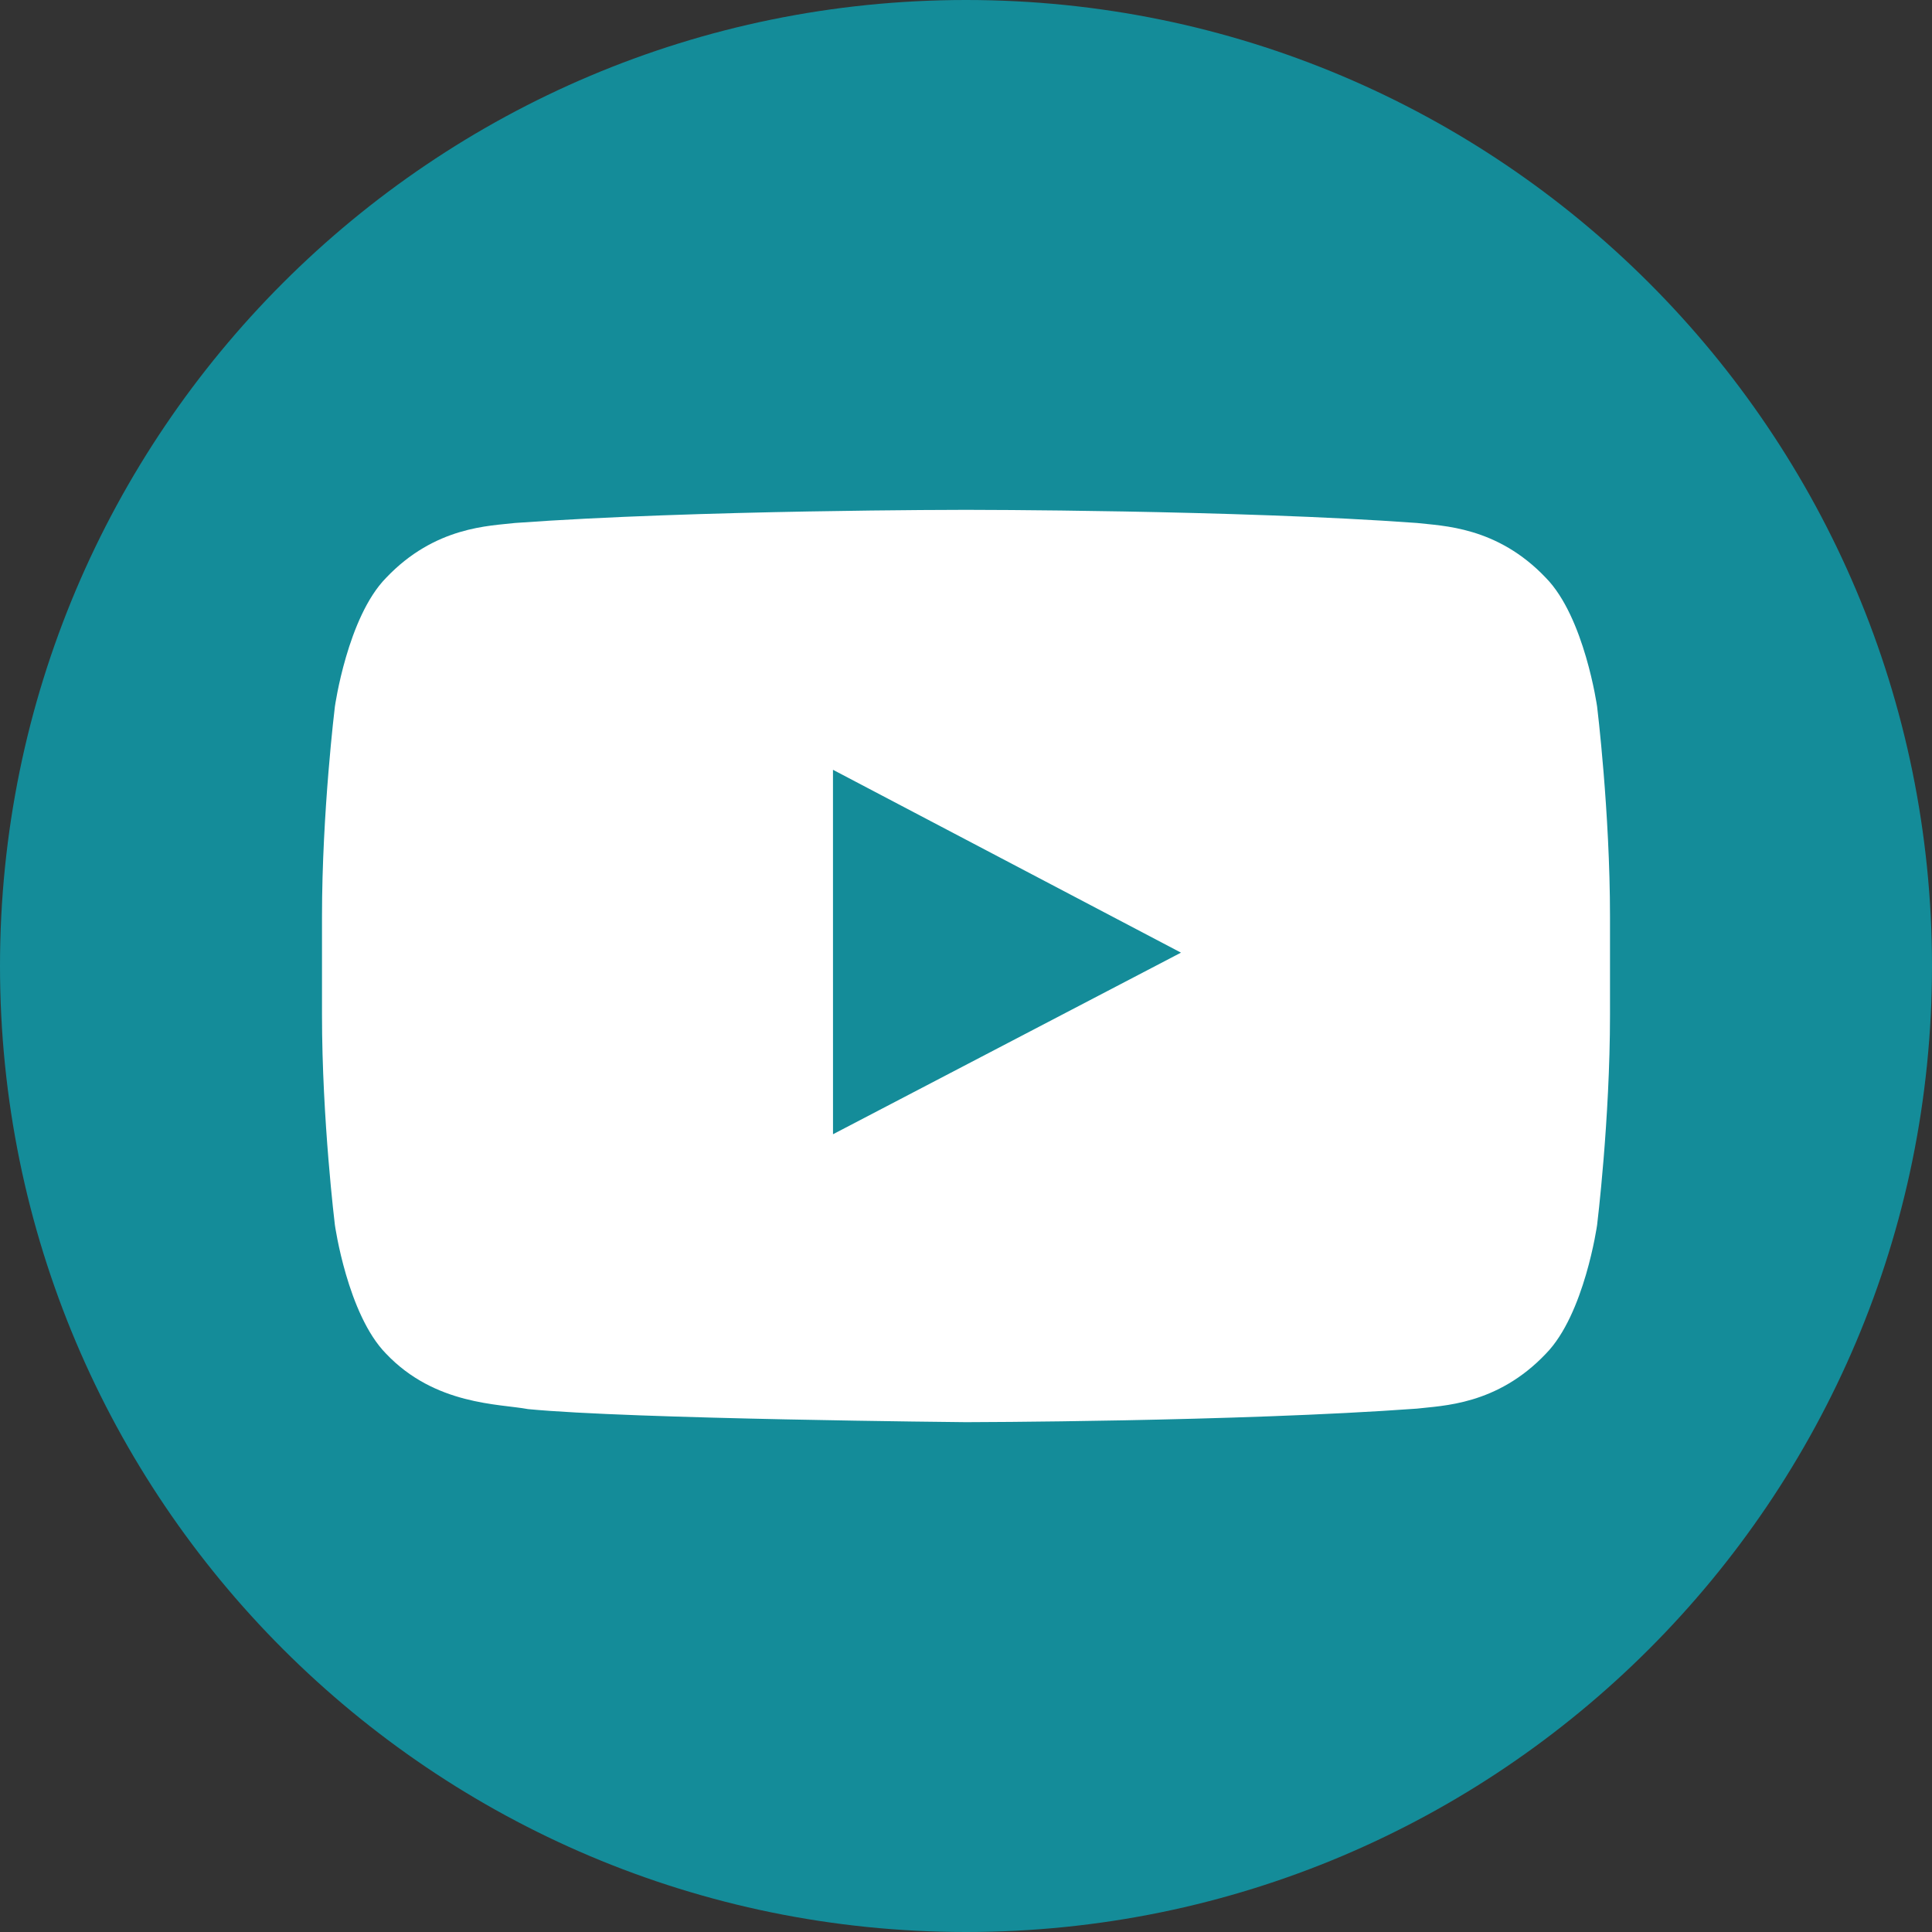
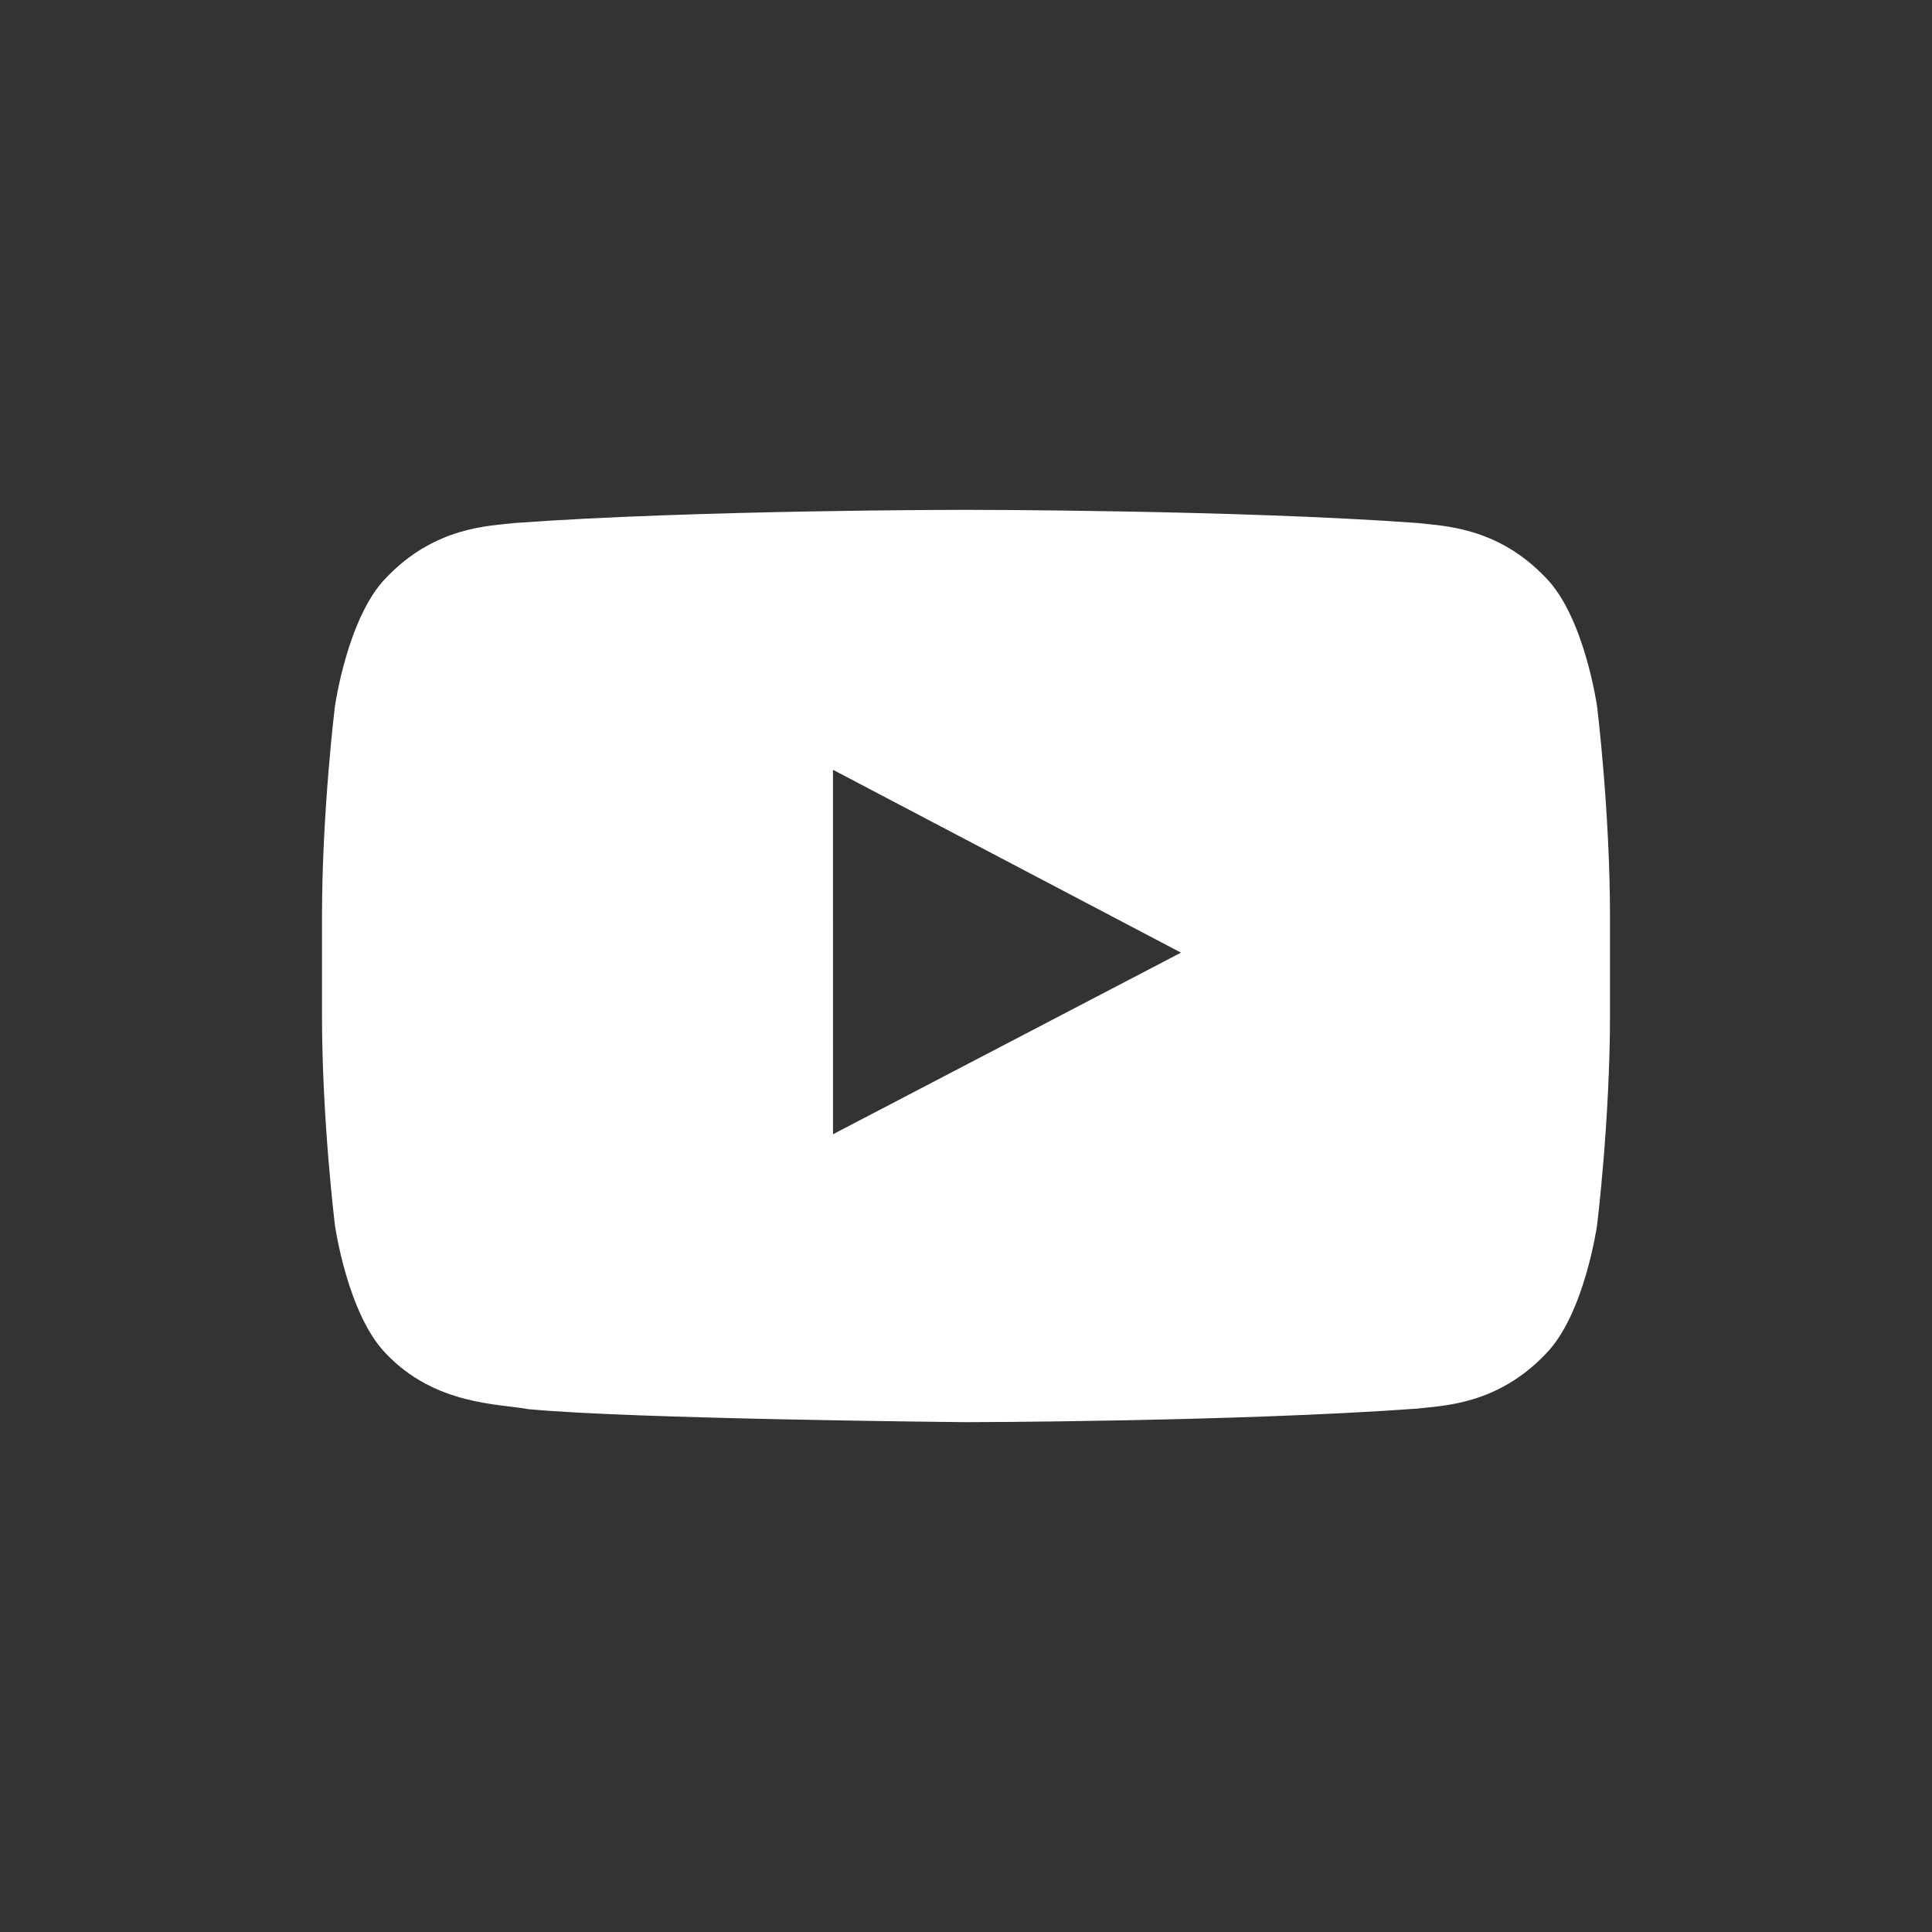
<svg xmlns="http://www.w3.org/2000/svg" width="800" height="800" viewBox="0 0 800 800" fill="none">
  <rect x="0" y="0" width="800" height="800" fill="#333333" stroke="none" />
-   <path fill-rule="evenodd" clip-rule="evenodd" d="M400 800C620.914 800 800 620.914 800 400C800 179.086 620.914 0 400 0C179.086 0 0 179.086 0 400C0 620.914 179.086 800 400 800Z" fill="#148C99" />
  <path fill-rule="evenodd" clip-rule="evenodd" d="M344.933 469.666L344.917 318.753L489.017 394.47L344.933 469.666ZM661.333 292.602C661.333 292.602 656.117 255.591 640.133 239.293C619.85 217.892 597.117 217.792 586.7 216.55C512.067 211.111 400.117 211.111 400.117 211.111H399.883C399.883 211.111 287.933 211.111 213.3 216.55C202.867 217.792 180.15 217.892 159.85 239.293C143.867 255.591 138.667 292.602 138.667 292.602C138.667 292.602 133.333 336.075 133.333 379.531V420.285C133.333 463.758 138.667 507.214 138.667 507.214C138.667 507.214 143.867 544.224 159.85 560.523C180.15 581.923 206.8 581.252 218.667 583.484C261.333 587.613 400 588.889 400 588.889C400 588.889 512.067 588.721 586.7 583.283C597.117 582.024 619.85 581.923 640.133 560.523C656.117 544.224 661.333 507.214 661.333 507.214C661.333 507.214 666.667 463.758 666.667 420.285V379.531C666.667 336.075 661.333 292.602 661.333 292.602Z" fill="white" />
</svg>